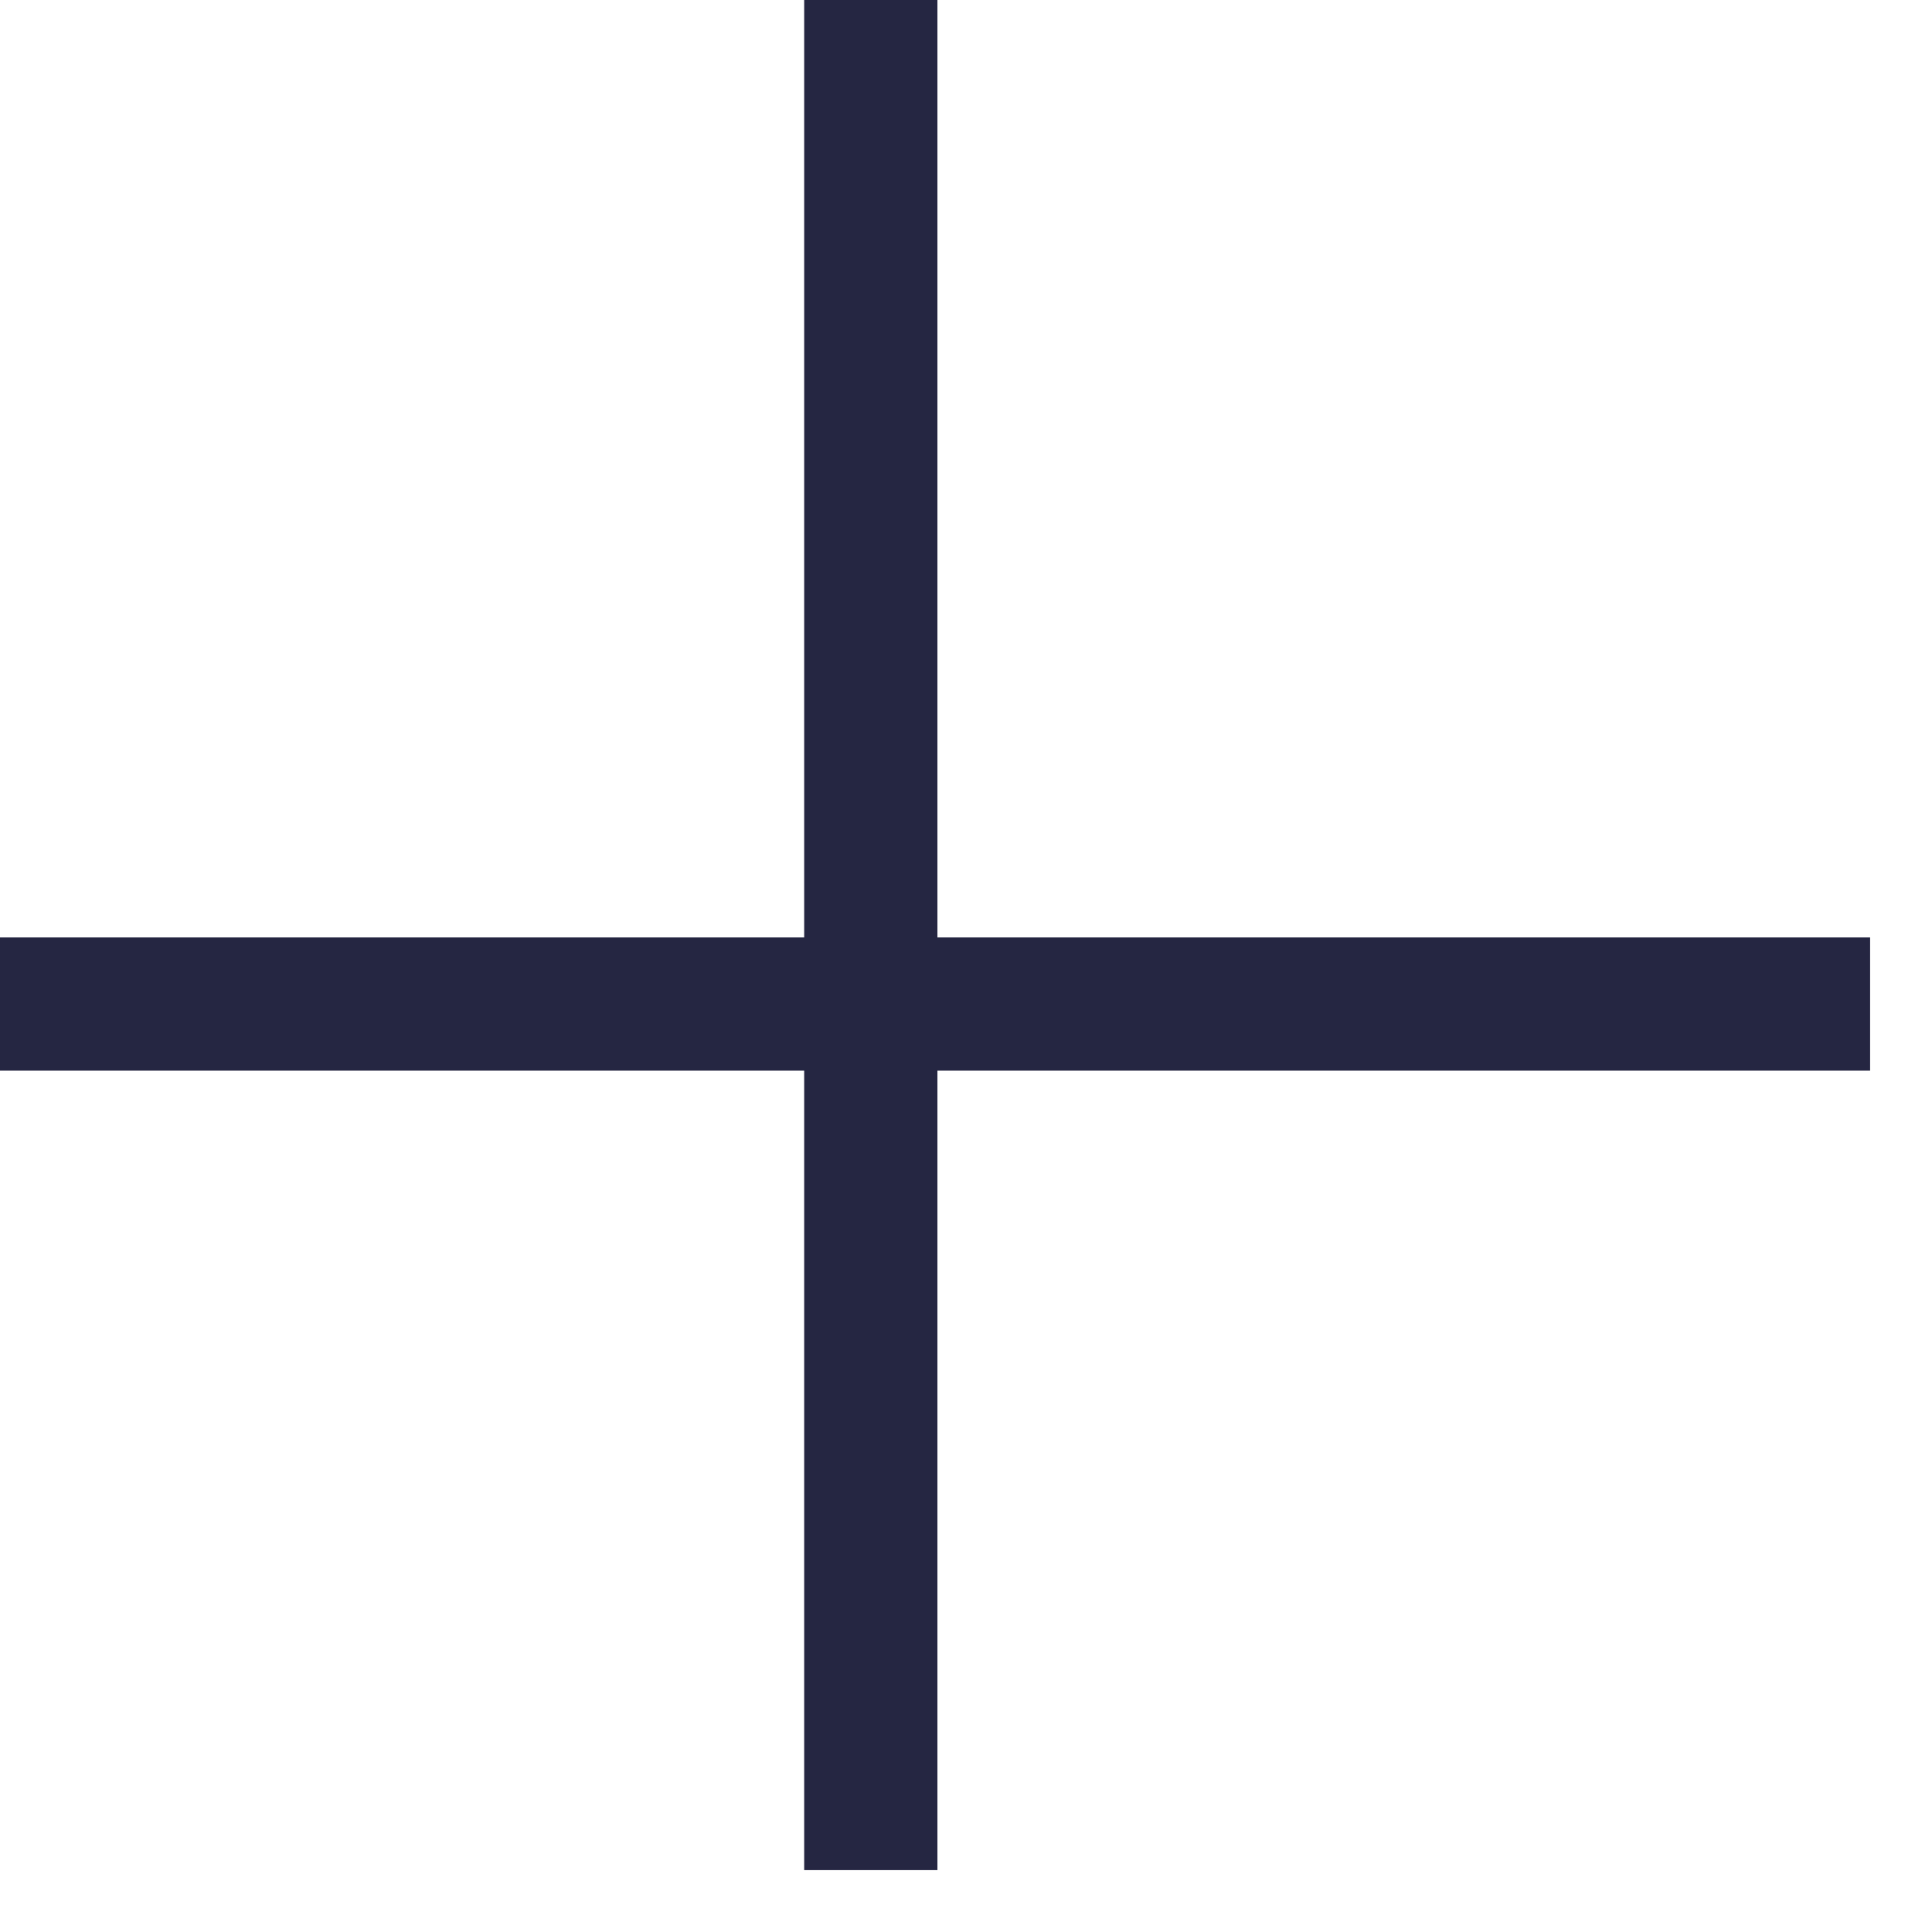
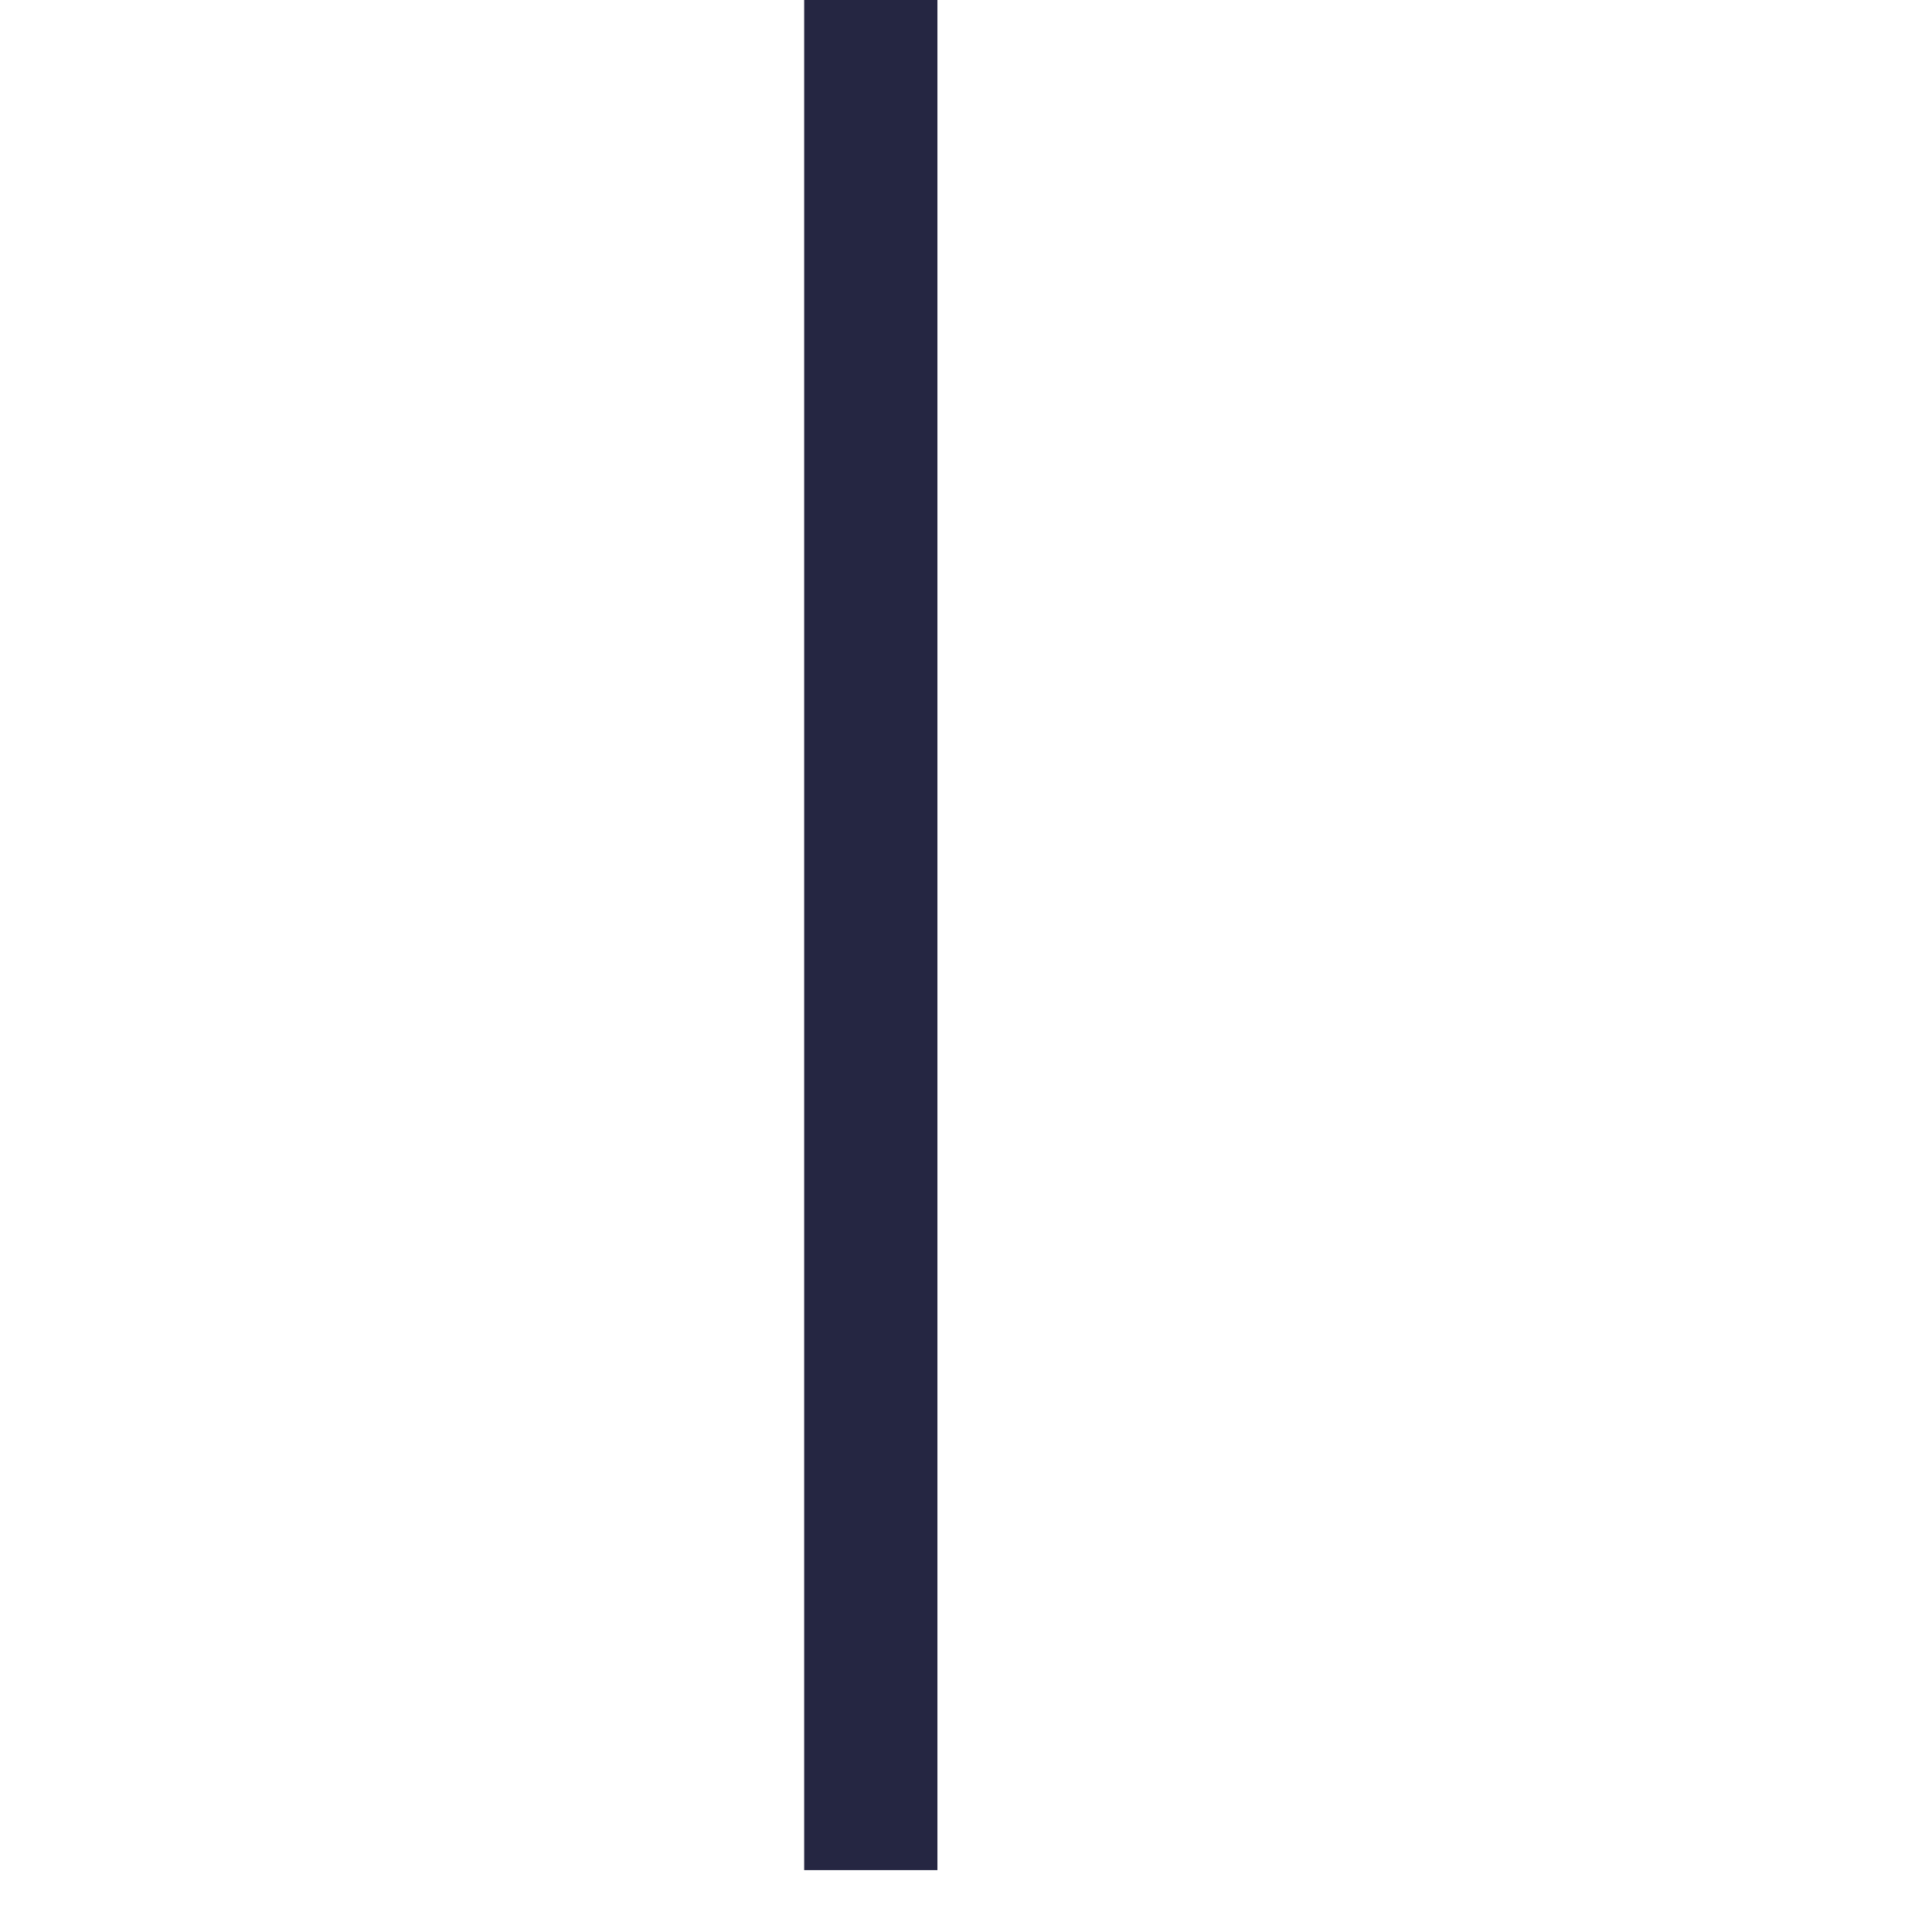
<svg xmlns="http://www.w3.org/2000/svg" width="29" height="29" viewBox="0 0 29 29" fill="none">
  <line x1="13.071" y1="28.071" x2="13.071" y2="-4.76837e-05" stroke="#252642" stroke-width="2" />
-   <line x1="28.071" y1="15.071" x2="-4.76837e-05" y2="15.071" stroke="#252642" stroke-width="2" />
</svg>